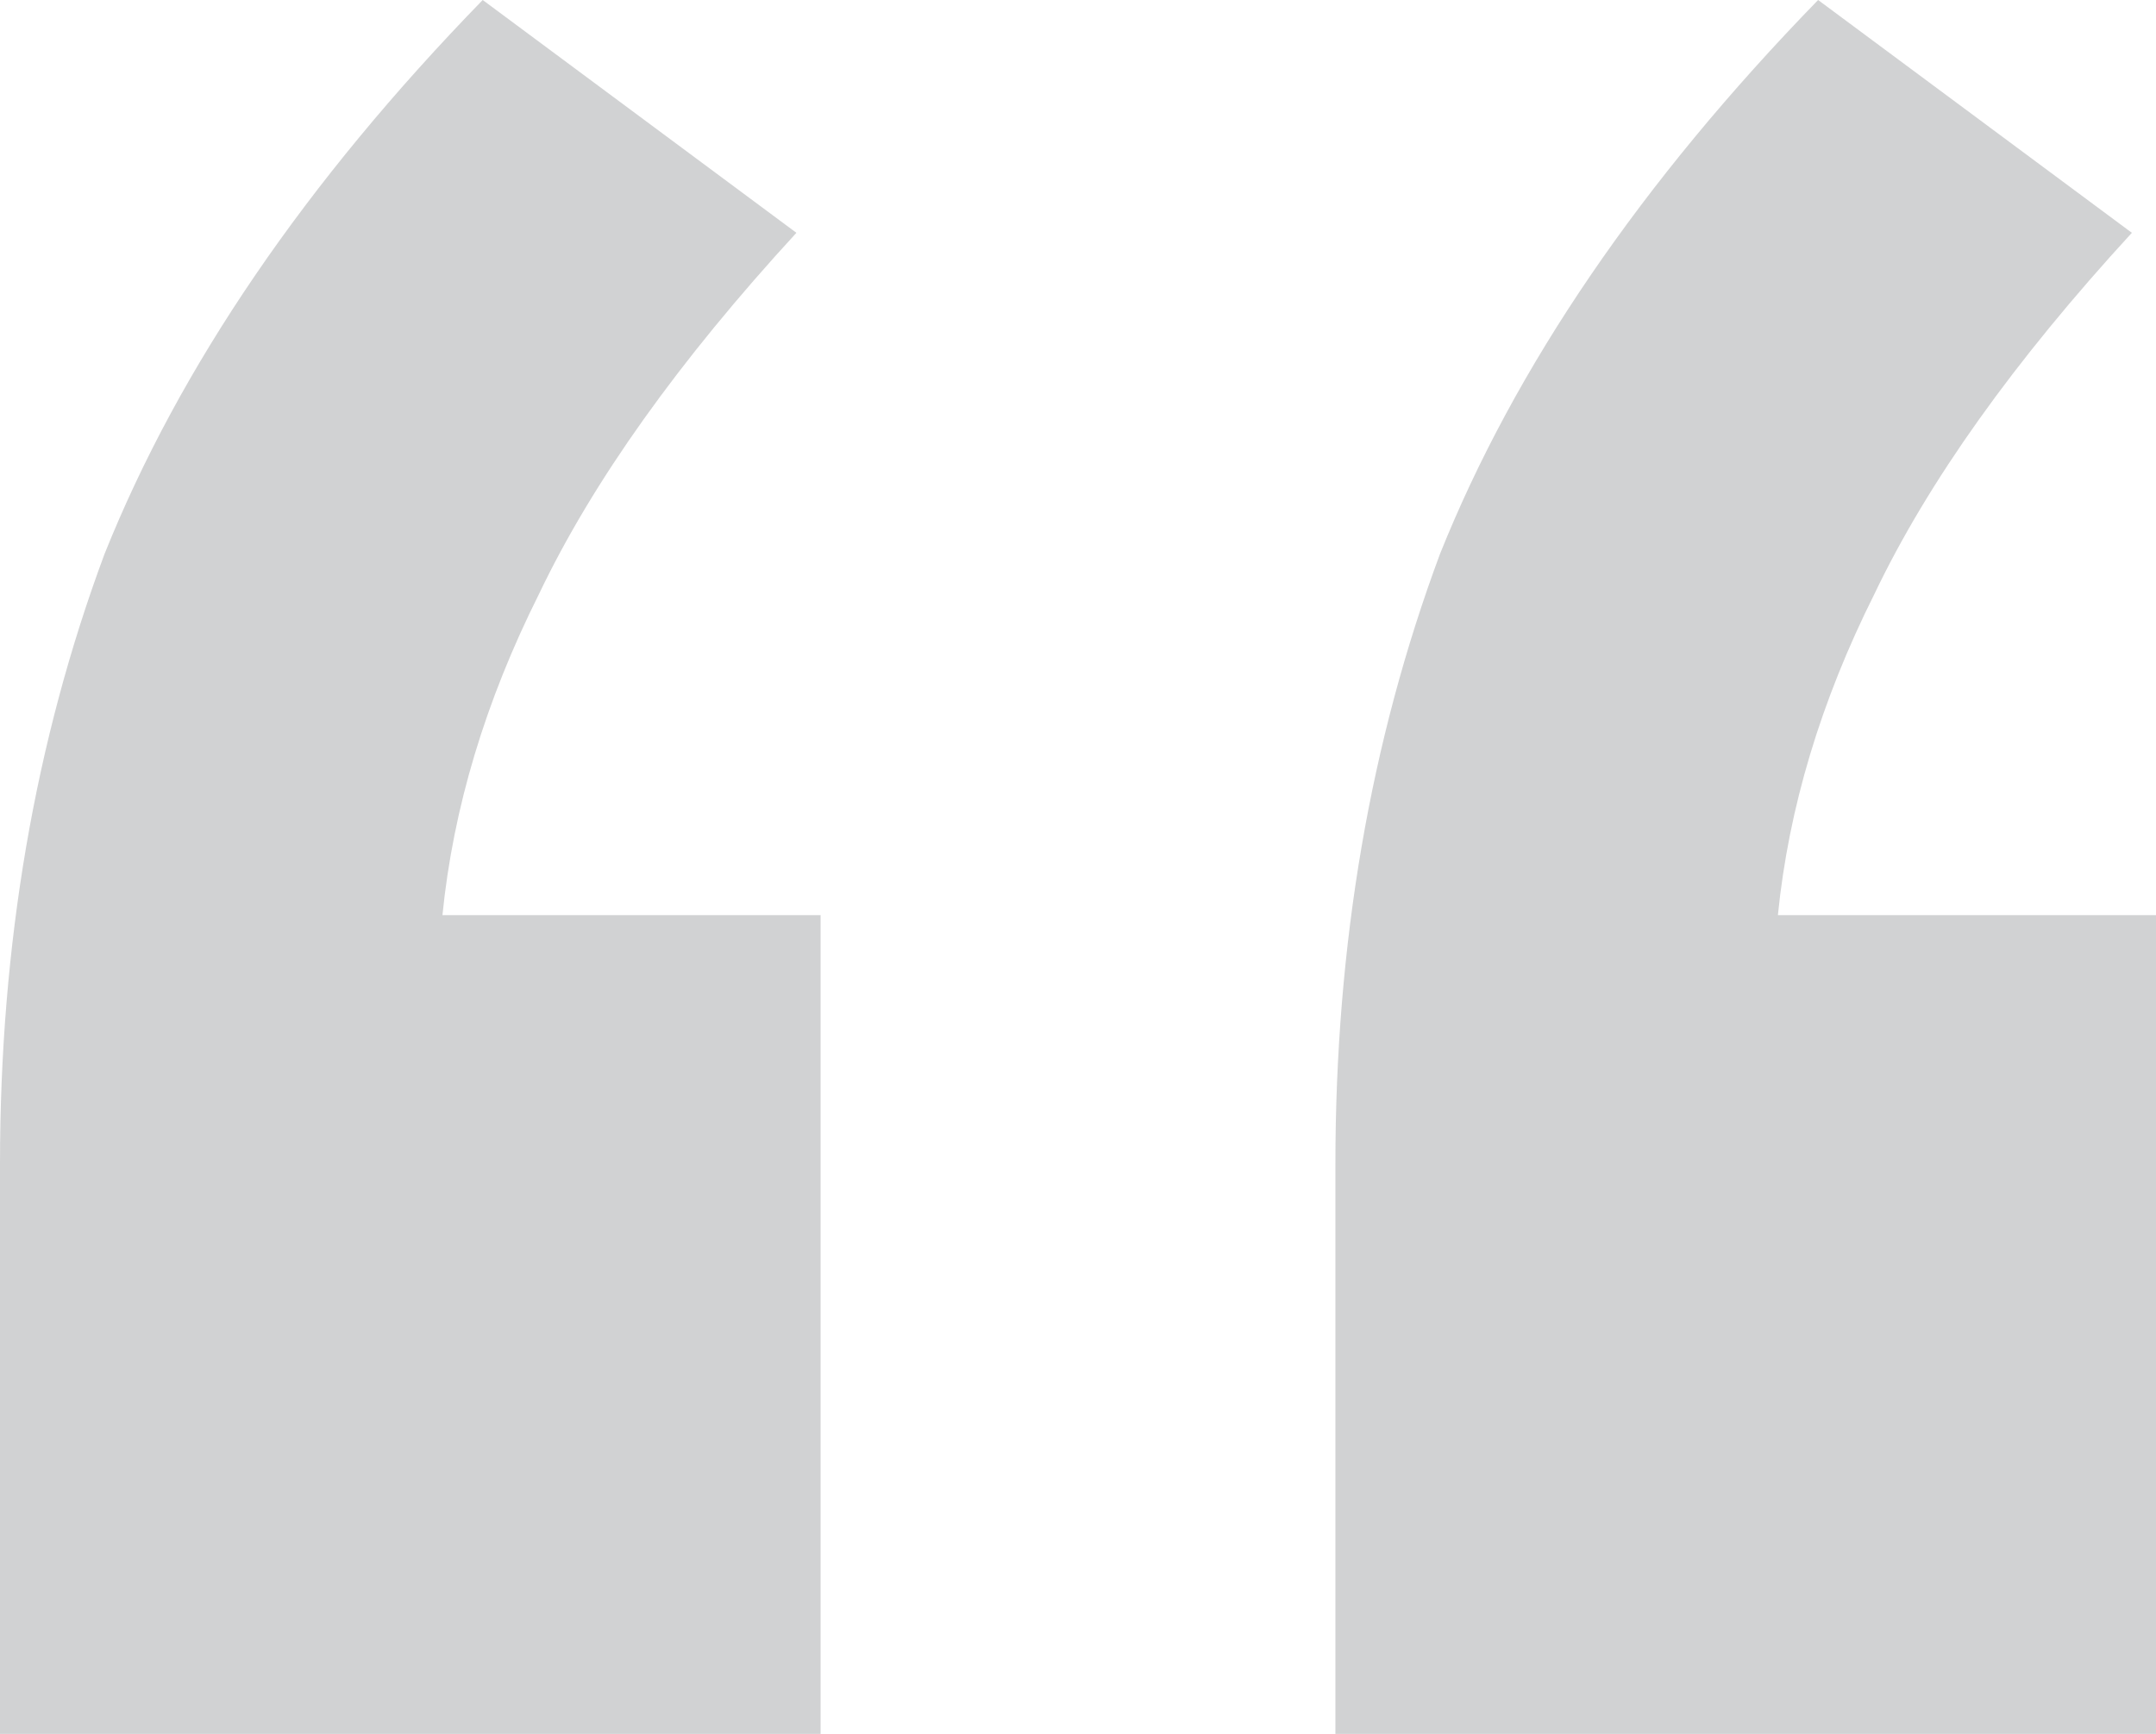
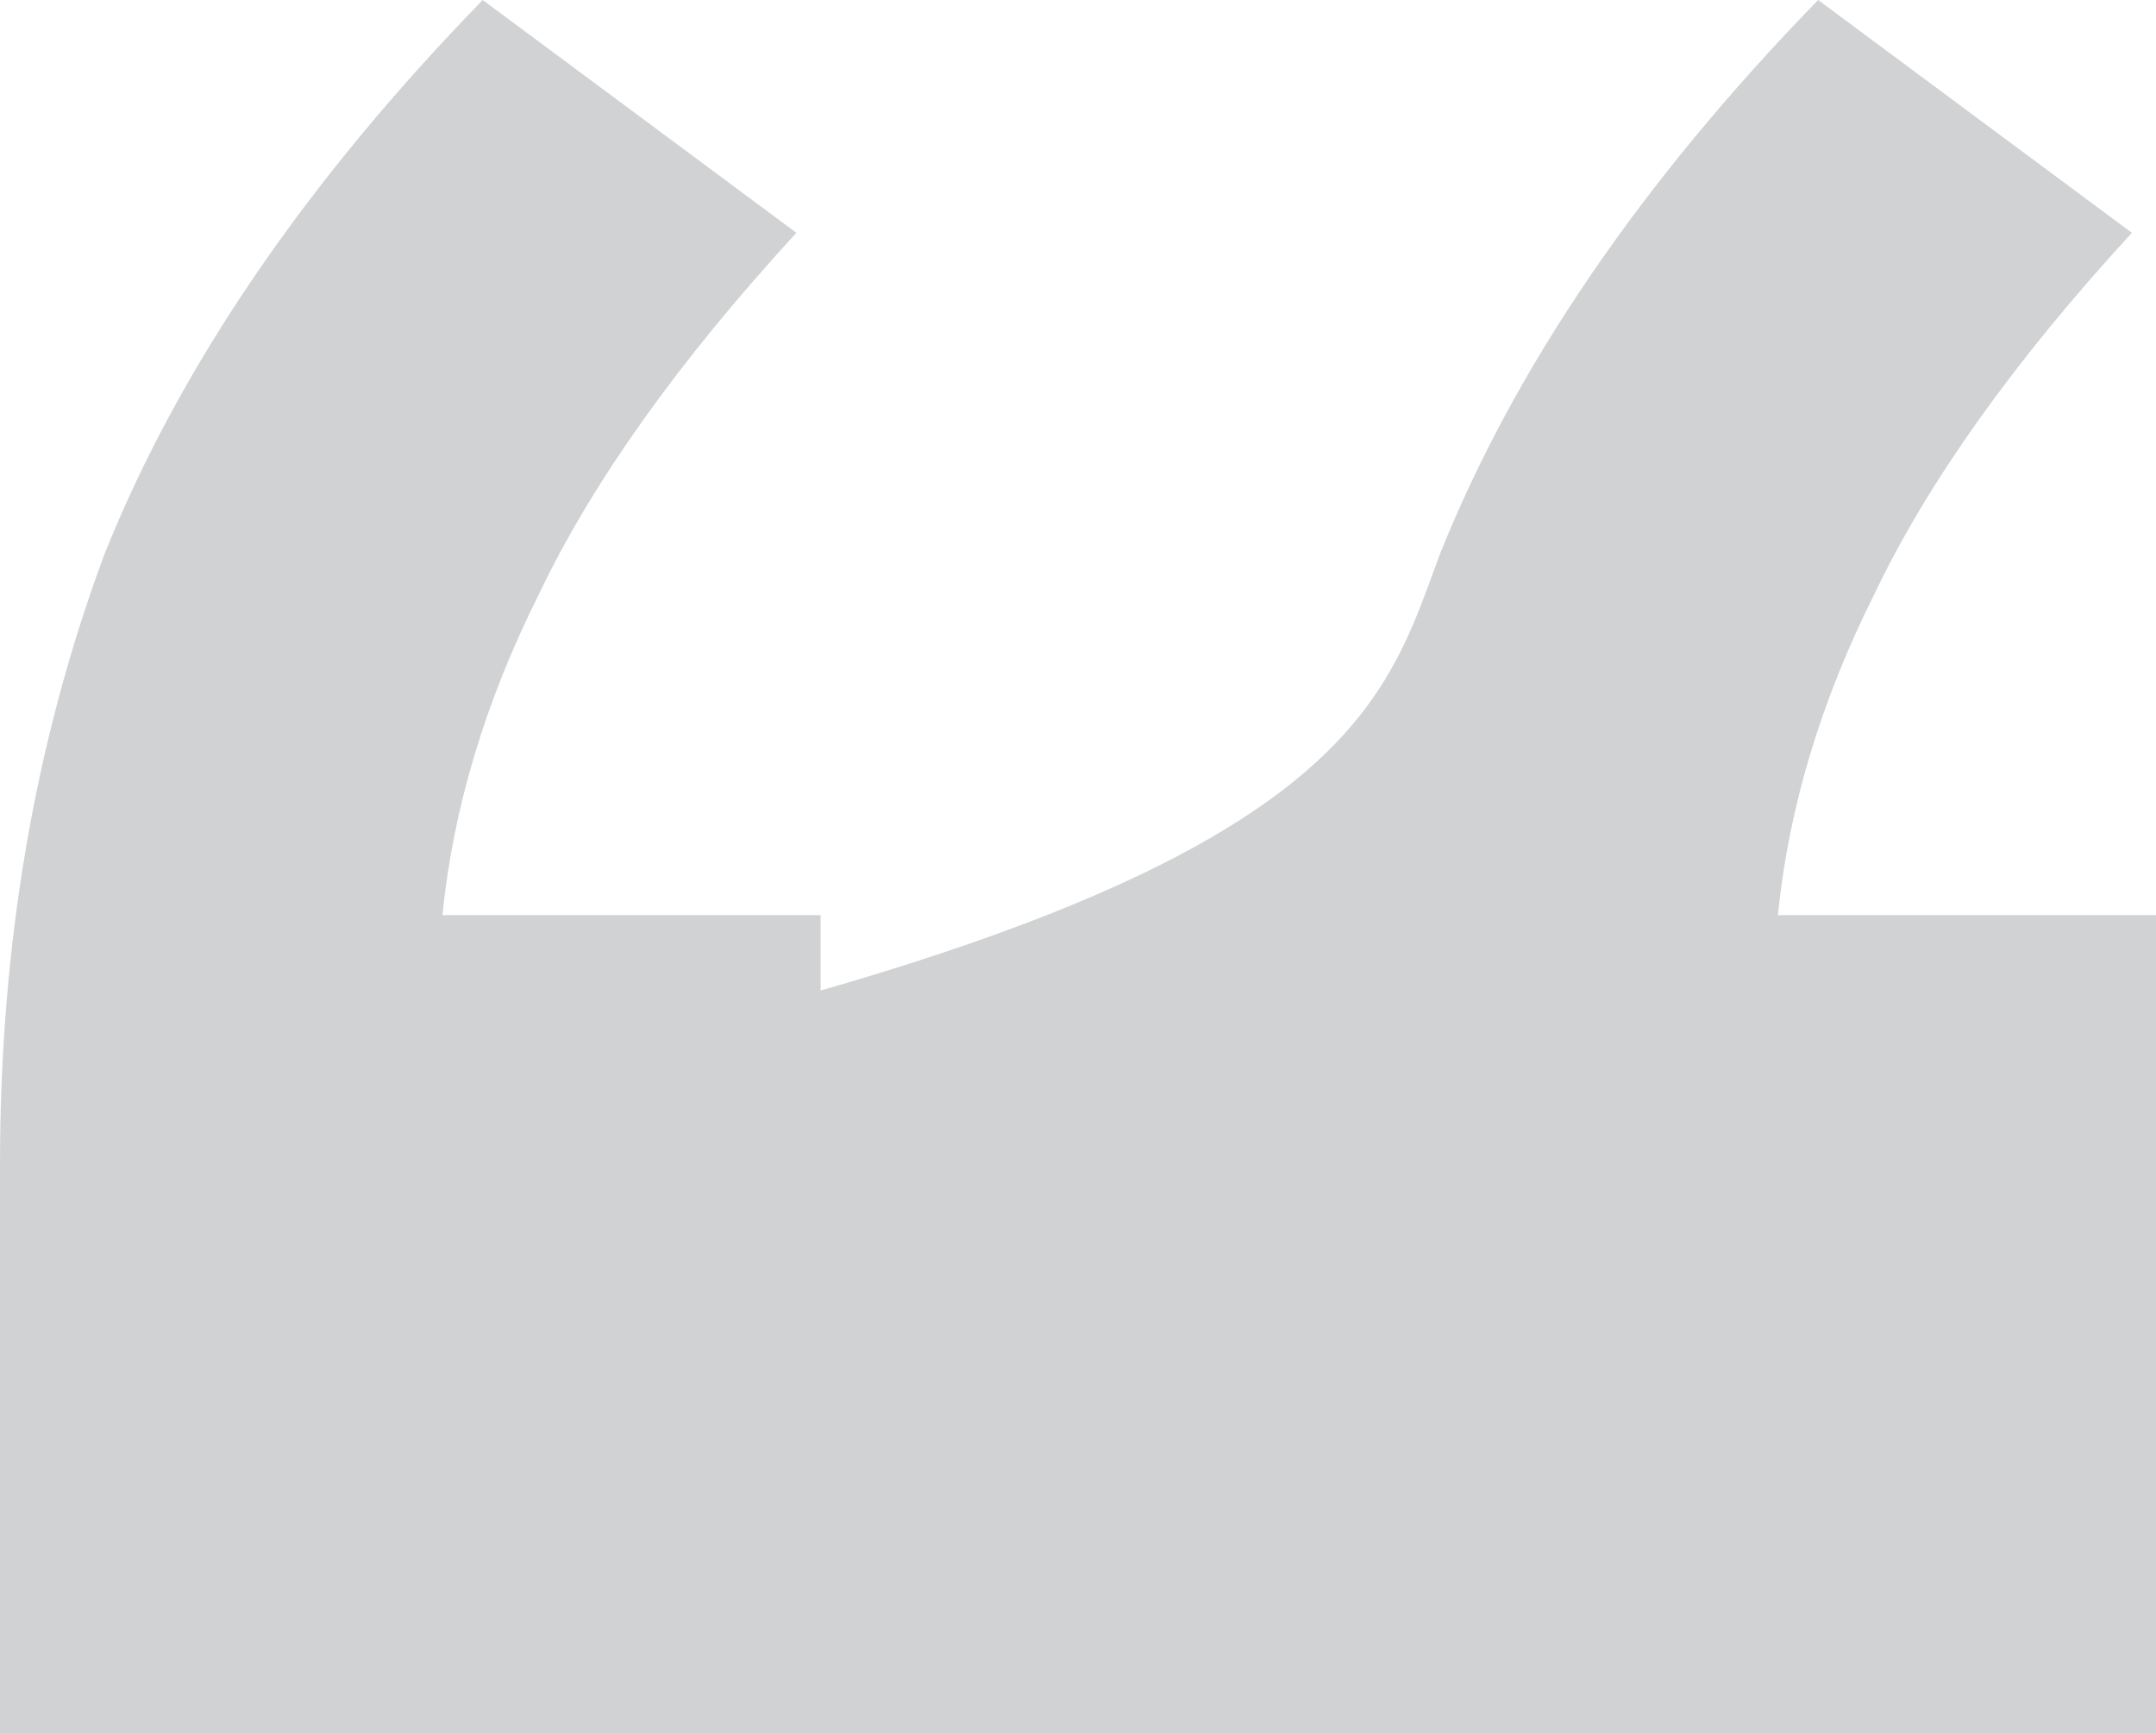
<svg xmlns="http://www.w3.org/2000/svg" width="46" height="37" viewBox="0 0 46 37" fill="none">
-   <path opacity="0.2" d="M0 37V24.838C0 20.156 0.744 15.816 2.231 11.819C3.833 7.823 6.522 3.883 10.299 0L16.992 4.968C14.475 7.708 12.644 10.278 11.5 12.676C10.356 14.96 9.669 17.244 9.44 19.528H17.508V37H0ZM28.492 37V24.838C28.492 20.156 29.236 15.816 30.724 11.819C32.326 7.823 35.015 3.883 38.791 0L45.485 4.968C42.968 7.708 41.137 10.278 39.992 12.676C38.848 14.96 38.162 17.244 37.933 19.528H46V37H28.492Z" fill="#1B2124" />
+   <path opacity="0.2" d="M0 37V24.838C0 20.156 0.744 15.816 2.231 11.819C3.833 7.823 6.522 3.883 10.299 0L16.992 4.968C14.475 7.708 12.644 10.278 11.5 12.676C10.356 14.96 9.669 17.244 9.44 19.528H17.508V37H0ZV24.838C28.492 20.156 29.236 15.816 30.724 11.819C32.326 7.823 35.015 3.883 38.791 0L45.485 4.968C42.968 7.708 41.137 10.278 39.992 12.676C38.848 14.96 38.162 17.244 37.933 19.528H46V37H28.492Z" fill="#1B2124" />
</svg>